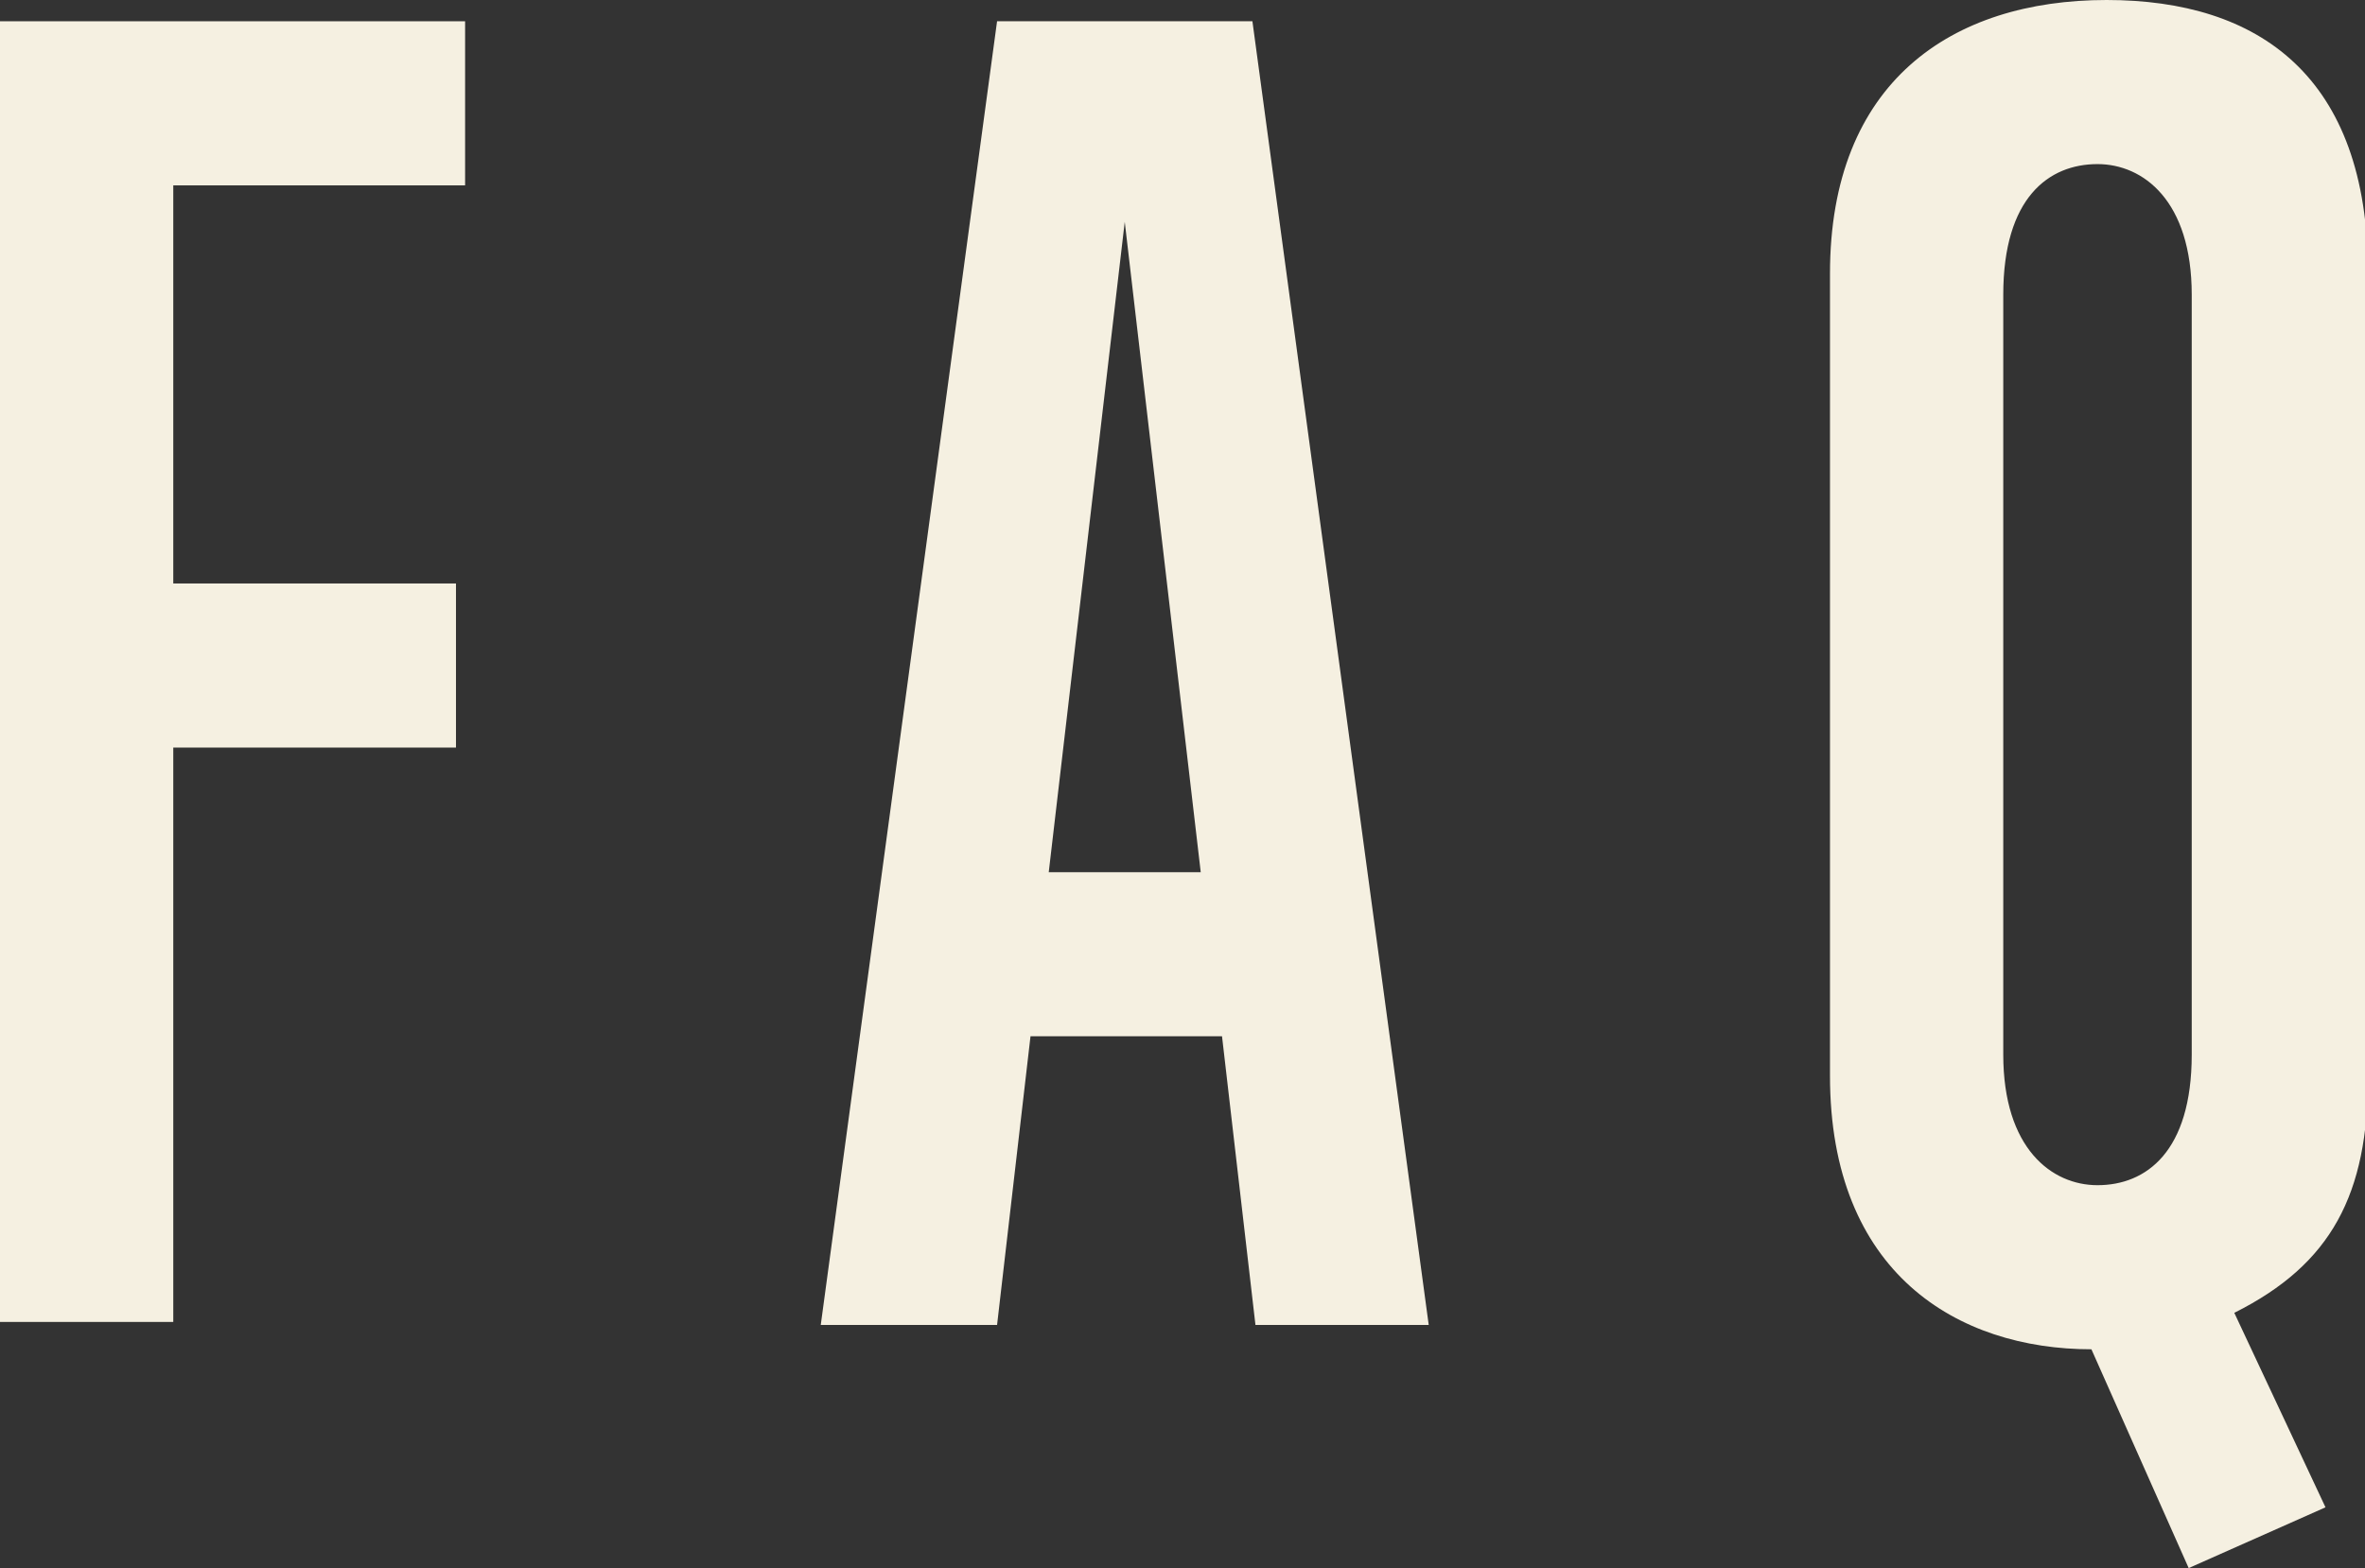
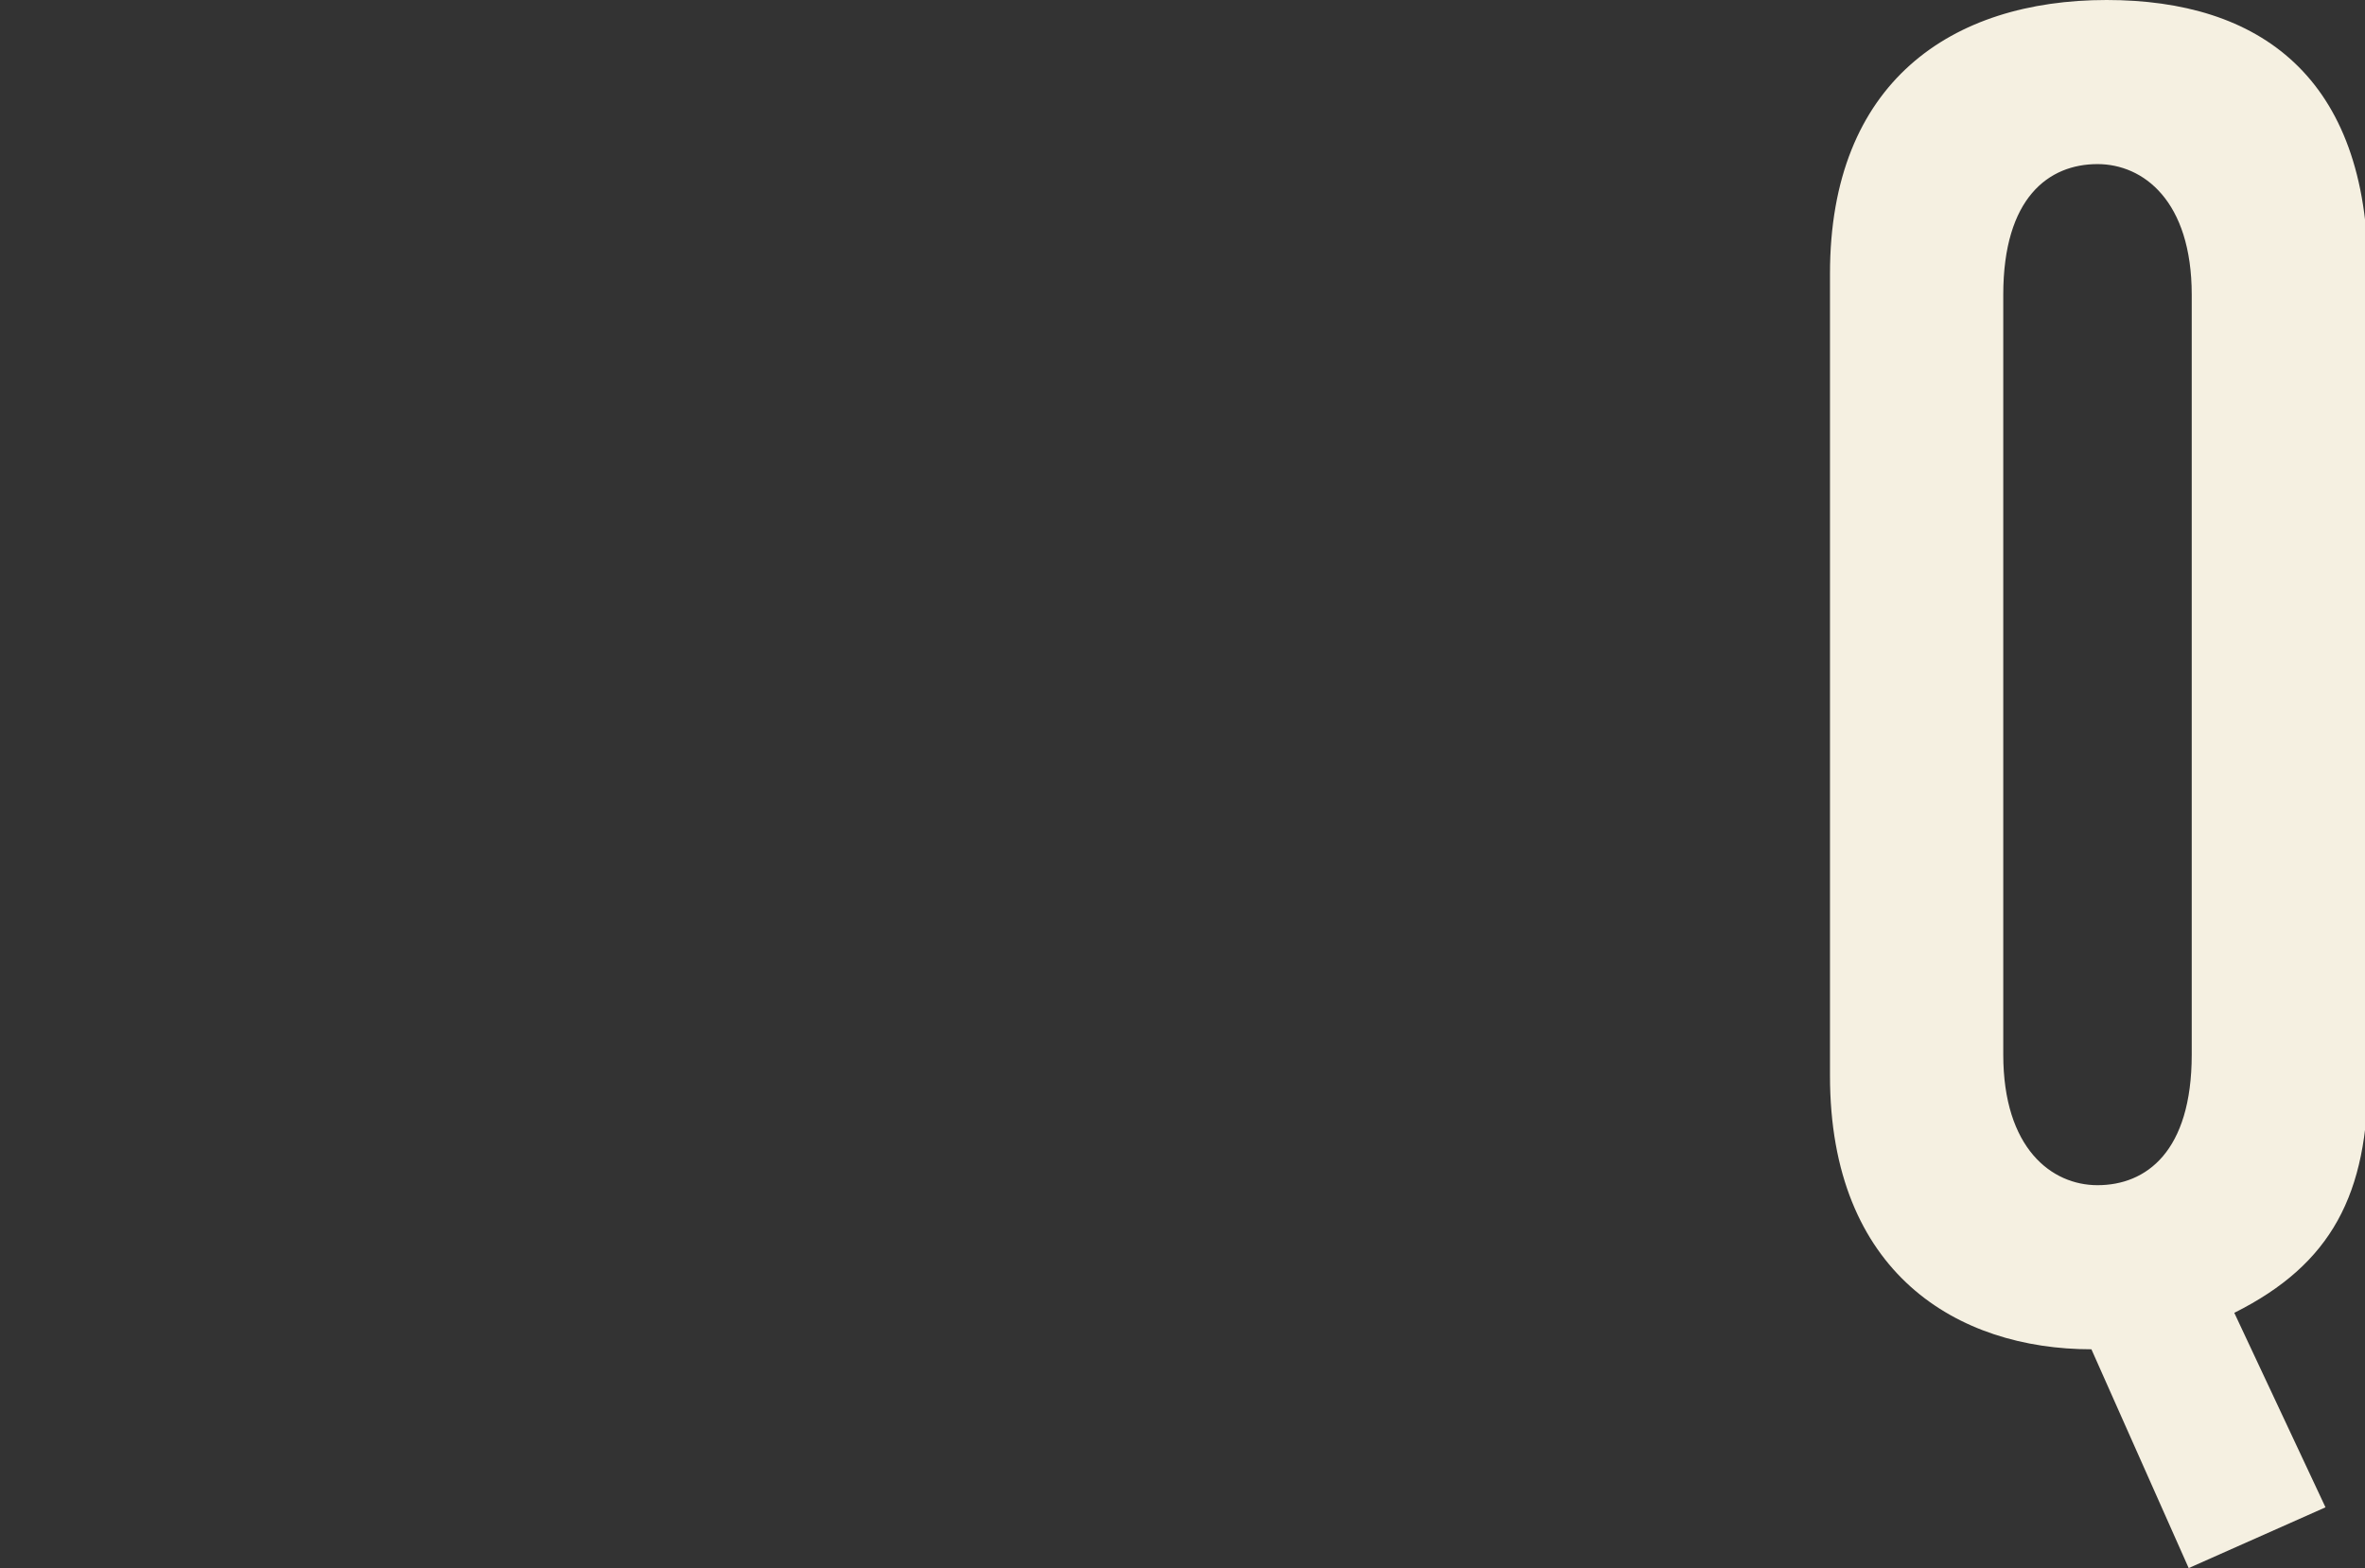
<svg xmlns="http://www.w3.org/2000/svg" version="1.1" id="レイヤー_1" x="0px" y="0px" viewBox="0 0 77.8 51.6" style="enable-background:new 0 0 77.8 51.6;" xml:space="preserve">
  <rect x="0" y="0" width="77.8" height="51.6" fill="#333333" stroke="none" />
  <style type="text/css">
	.st0{enable-background:new    ;}
	.st1{fill:#F5F0E1;}
</style>
  <g class="st0">
-     <path class="st1" d="M0,43.6V0.7h15.3v5.4H5.7v13.1H15v5.4H5.7v18.9H0z" />
-     <path class="st1" d="M41.3,43.6l-1.1-9.5h-6.3l-1.1,9.5H27l5.8-42.9h8.4L47,43.6H41.3z M37,7.3l-2.5,21.4h5L37,7.3z" />
    <path class="st1" d="M72,51.6l-3.2-7.2c-4.4,0-8.6-2.5-8.6-9V9c0-6.3,4-9,9.1-9c5,0,8.6,2.5,8.6,9v26.4c0,3.9-1.2,6.2-4.4,7.8   l3,6.4L72,51.6z M72.1,9.7c0-3.1-1.6-4.3-3.1-4.3c-1.6,0-3.1,1.1-3.1,4.3v25c0,3.1,1.6,4.3,3.1,4.3c1.6,0,3.1-1.1,3.1-4.3V9.7z" />
  </g>
</svg>